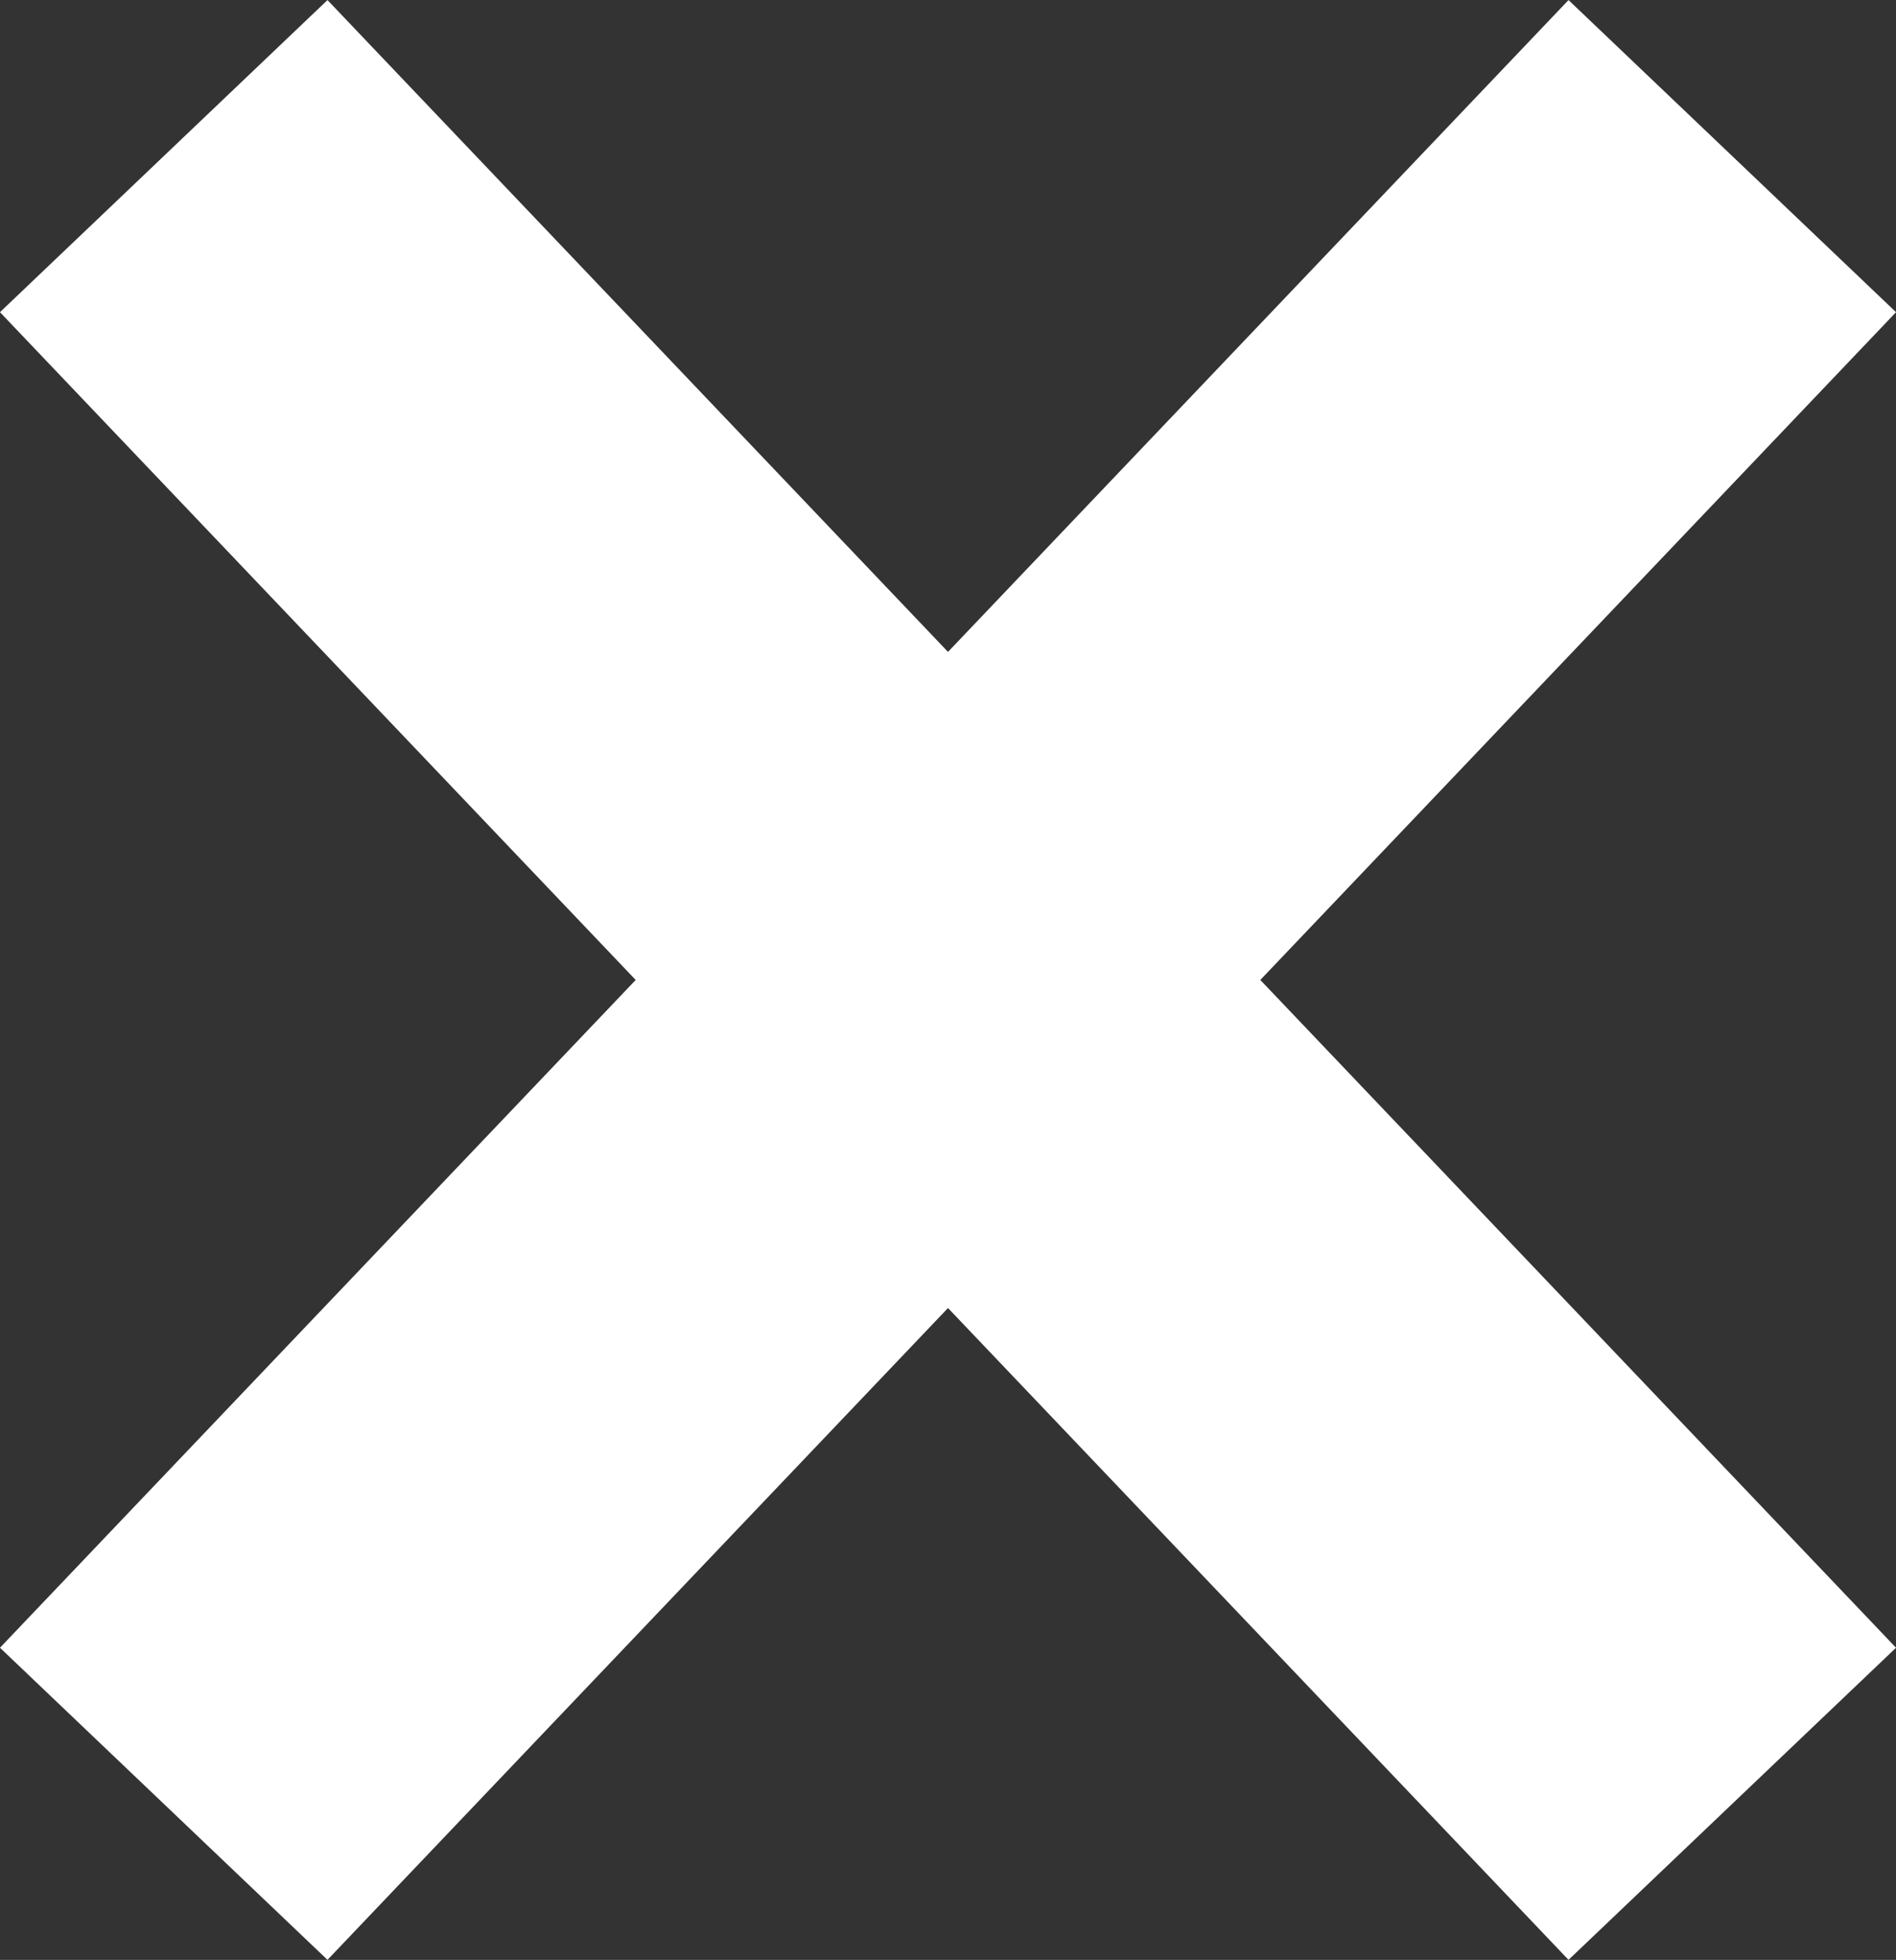
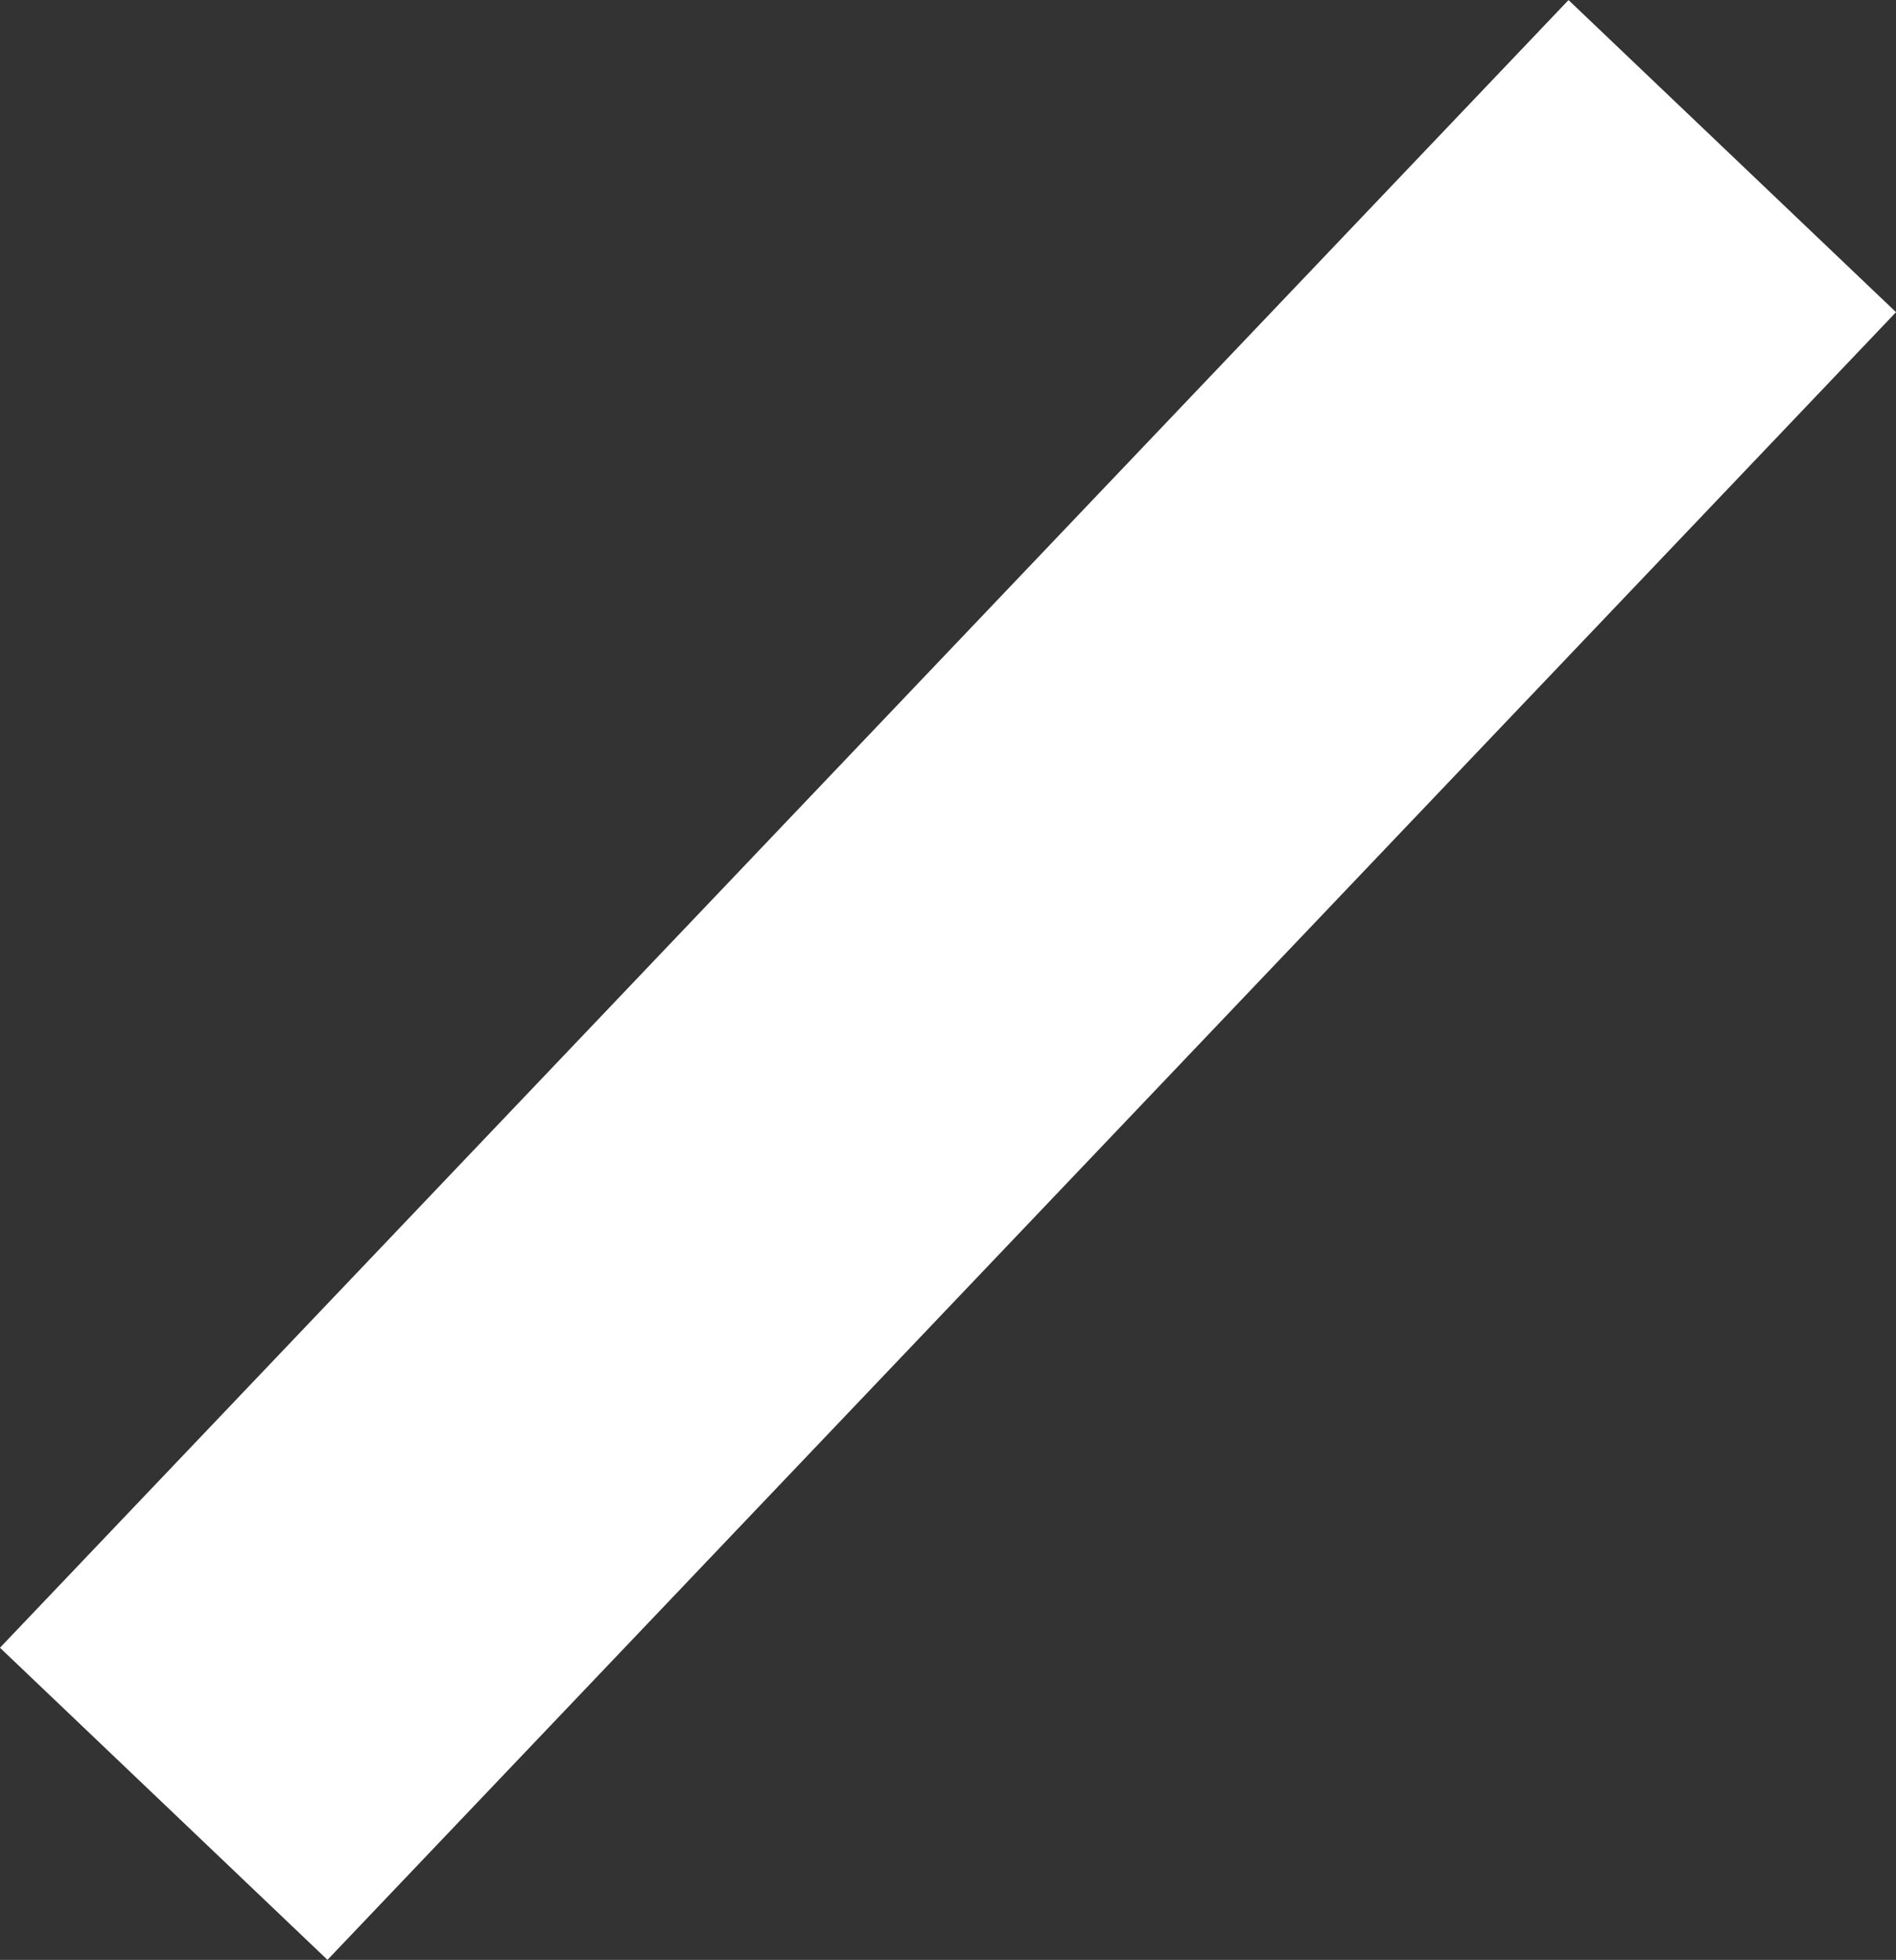
<svg xmlns="http://www.w3.org/2000/svg" width="8.384" height="8.662" viewBox="0 0 8.384 8.662">
  <rect x="0" y="0" width="8.384" height="8.662" fill="#333333" stroke="none" />
  <g id="Group_233" data-name="Group 233" transform="translate(0.724 0.69)">
    <line id="Line_7" data-name="Line 7" x1="6.936" y2="7.282" transform="translate(0 0)" fill="none" stroke="#fff" stroke-width="2" />
-     <line id="Line_8" data-name="Line 8" x2="6.936" y2="7.282" transform="translate(0 0)" fill="none" stroke="#fff" stroke-width="2" />
  </g>
</svg>